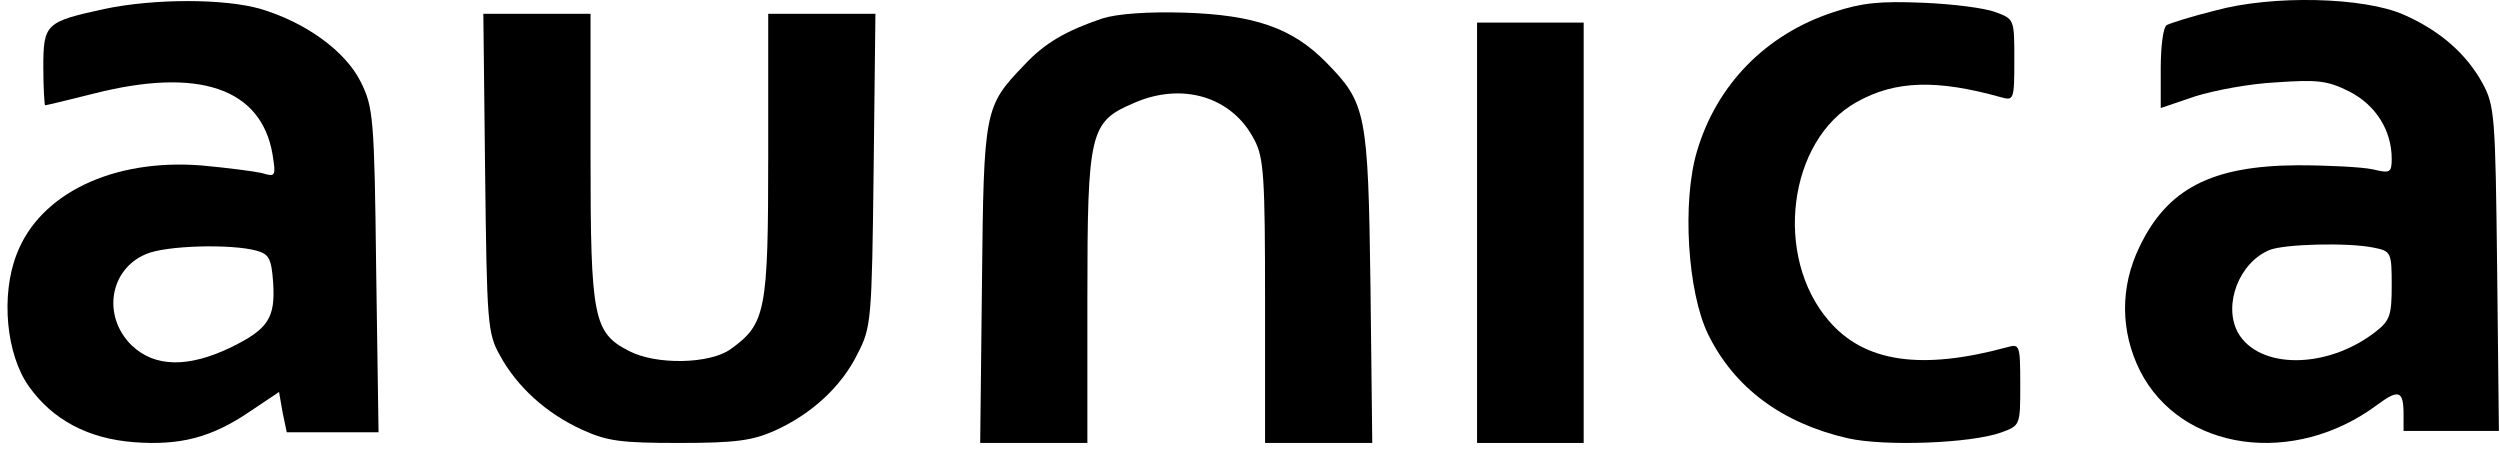
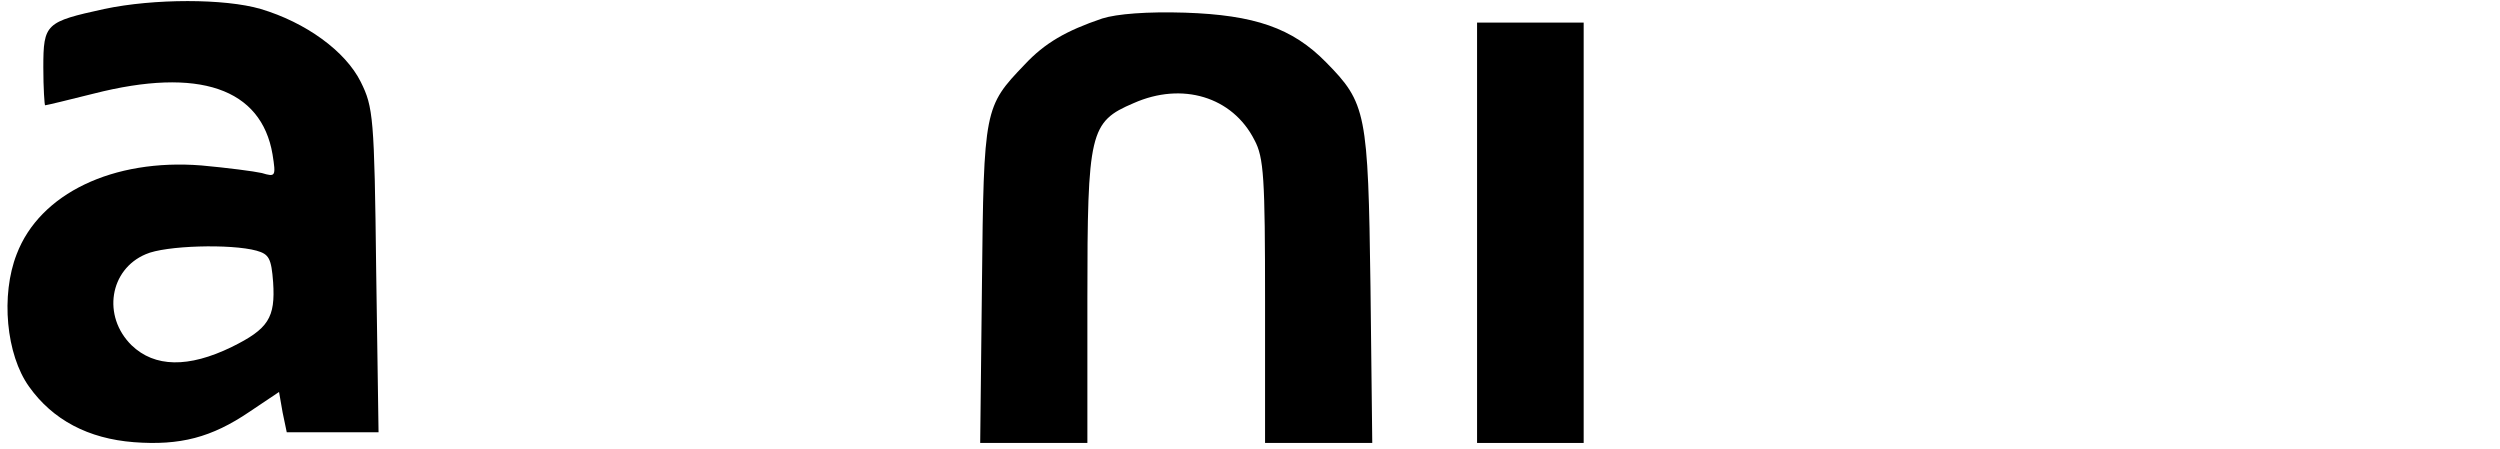
<svg xmlns="http://www.w3.org/2000/svg" width="167" height="30" viewBox="0 0 167 30" fill="none">
  <path d="M6.969 0.599C3.053 1.457 2.894 1.574 2.894 4.499C2.894 5.903 2.973 7.034 3.013 7.034C3.092 7.034 4.556 6.683 6.257 6.254C13.299 4.46 17.453 5.903 18.205 10.31C18.442 11.793 18.403 11.832 17.493 11.559C16.979 11.441 15.159 11.207 13.457 11.052C7.563 10.584 2.657 12.924 1.114 16.98C0.046 19.709 0.402 23.688 1.945 25.832C3.527 28.055 5.901 29.303 8.947 29.538C12.033 29.771 14.13 29.226 16.662 27.509L18.64 26.183L18.878 27.549L19.155 28.875H22.24H25.287L25.128 18.032C25.01 7.814 24.931 7.151 24.1 5.474C23.071 3.407 20.421 1.496 17.414 0.599C15.001 -0.103 10.293 -0.103 6.969 0.599ZM17.137 16.745C17.968 16.98 18.126 17.253 18.245 18.852C18.403 21.23 17.928 21.971 15.475 23.18C12.587 24.584 10.332 24.546 8.789 23.064C6.811 21.113 7.325 17.994 9.739 16.98C11.044 16.395 15.436 16.277 17.137 16.745Z" fill="black" />
-   <path d="M32.406 11.532C32.525 21.594 32.564 22.257 33.395 23.739C34.542 25.845 36.481 27.6 38.855 28.692C40.556 29.472 41.466 29.589 45.382 29.589C49.141 29.589 50.248 29.433 51.752 28.77C54.244 27.639 56.222 25.806 57.291 23.622C58.201 21.867 58.24 21.399 58.359 11.337L58.478 0.924H54.917H51.317V10.362C51.317 20.775 51.158 21.633 48.824 23.31C47.44 24.324 43.8 24.402 41.98 23.427C39.646 22.218 39.448 21.204 39.448 10.518V0.924H35.848H32.287L32.406 11.532Z" fill="black" />
  <path d="M73.626 1.236C71.213 2.055 69.789 2.874 68.444 4.317C65.754 7.125 65.714 7.242 65.595 18.942L65.477 29.589H69.037H72.637V19.995C72.637 8.802 72.796 8.139 75.723 6.891C78.967 5.448 82.33 6.462 83.794 9.348C84.427 10.518 84.506 11.883 84.506 20.112V29.589H88.106H91.667L91.548 19.137C91.39 7.515 91.271 6.891 88.581 4.161C86.326 1.86 83.794 1.002 79.165 0.846C76.633 0.768 74.615 0.924 73.626 1.236Z" fill="black" />
  <path d="M98.668 15.549V29.589H102.229H105.789V15.549V1.509H102.229H98.668V15.549Z" fill="black" />
-   <path d="M122.49 0.807C117.941 2.289 114.657 5.682 113.351 10.128C112.362 13.482 112.718 19.488 114.103 22.335C115.844 25.884 119.009 28.263 123.44 29.277C125.853 29.823 131.629 29.628 133.687 28.887C134.953 28.419 134.953 28.419 134.953 25.689C134.953 23.037 134.913 22.959 134.082 23.193C128.346 24.753 124.548 24.207 122.174 21.438C118.455 17.148 119.444 9.348 124.033 6.813C126.605 5.37 129.374 5.292 133.687 6.501C134.517 6.735 134.557 6.657 134.557 4.005C134.557 1.275 134.557 1.275 133.291 0.807C132.579 0.534 130.403 0.261 128.425 0.183C125.576 0.066 124.389 0.183 122.49 0.807Z" fill="black" />
-   <path d="M147.977 0.704C146.394 1.095 144.93 1.562 144.733 1.679C144.495 1.835 144.337 3.123 144.337 4.566V7.218L146.632 6.438C147.858 6.048 150.311 5.58 152.052 5.502C154.821 5.306 155.494 5.385 156.957 6.125C158.698 7.022 159.766 8.7 159.766 10.611C159.766 11.546 159.648 11.585 158.5 11.312C157.788 11.156 155.494 11.04 153.436 11.04C147.739 11.079 144.772 12.6 142.913 16.5C141.607 19.191 141.647 22.154 142.952 24.767C145.682 30.149 153.239 31.203 158.817 27.029C160.241 25.977 160.558 26.093 160.558 27.692V28.785H163.762H166.927L166.809 17.942C166.69 7.686 166.65 7.061 165.82 5.54C164.751 3.591 162.971 2.03 160.558 0.977C157.907 -0.193 151.814 -0.349 147.977 0.704ZM158.54 16.538C159.727 16.773 159.766 16.851 159.766 19.073C159.766 21.062 159.648 21.413 158.698 22.154C155.454 24.689 150.865 24.689 149.48 22.194C148.491 20.322 149.599 17.514 151.617 16.695C152.606 16.305 156.799 16.188 158.54 16.538Z" fill="black" />
</svg>